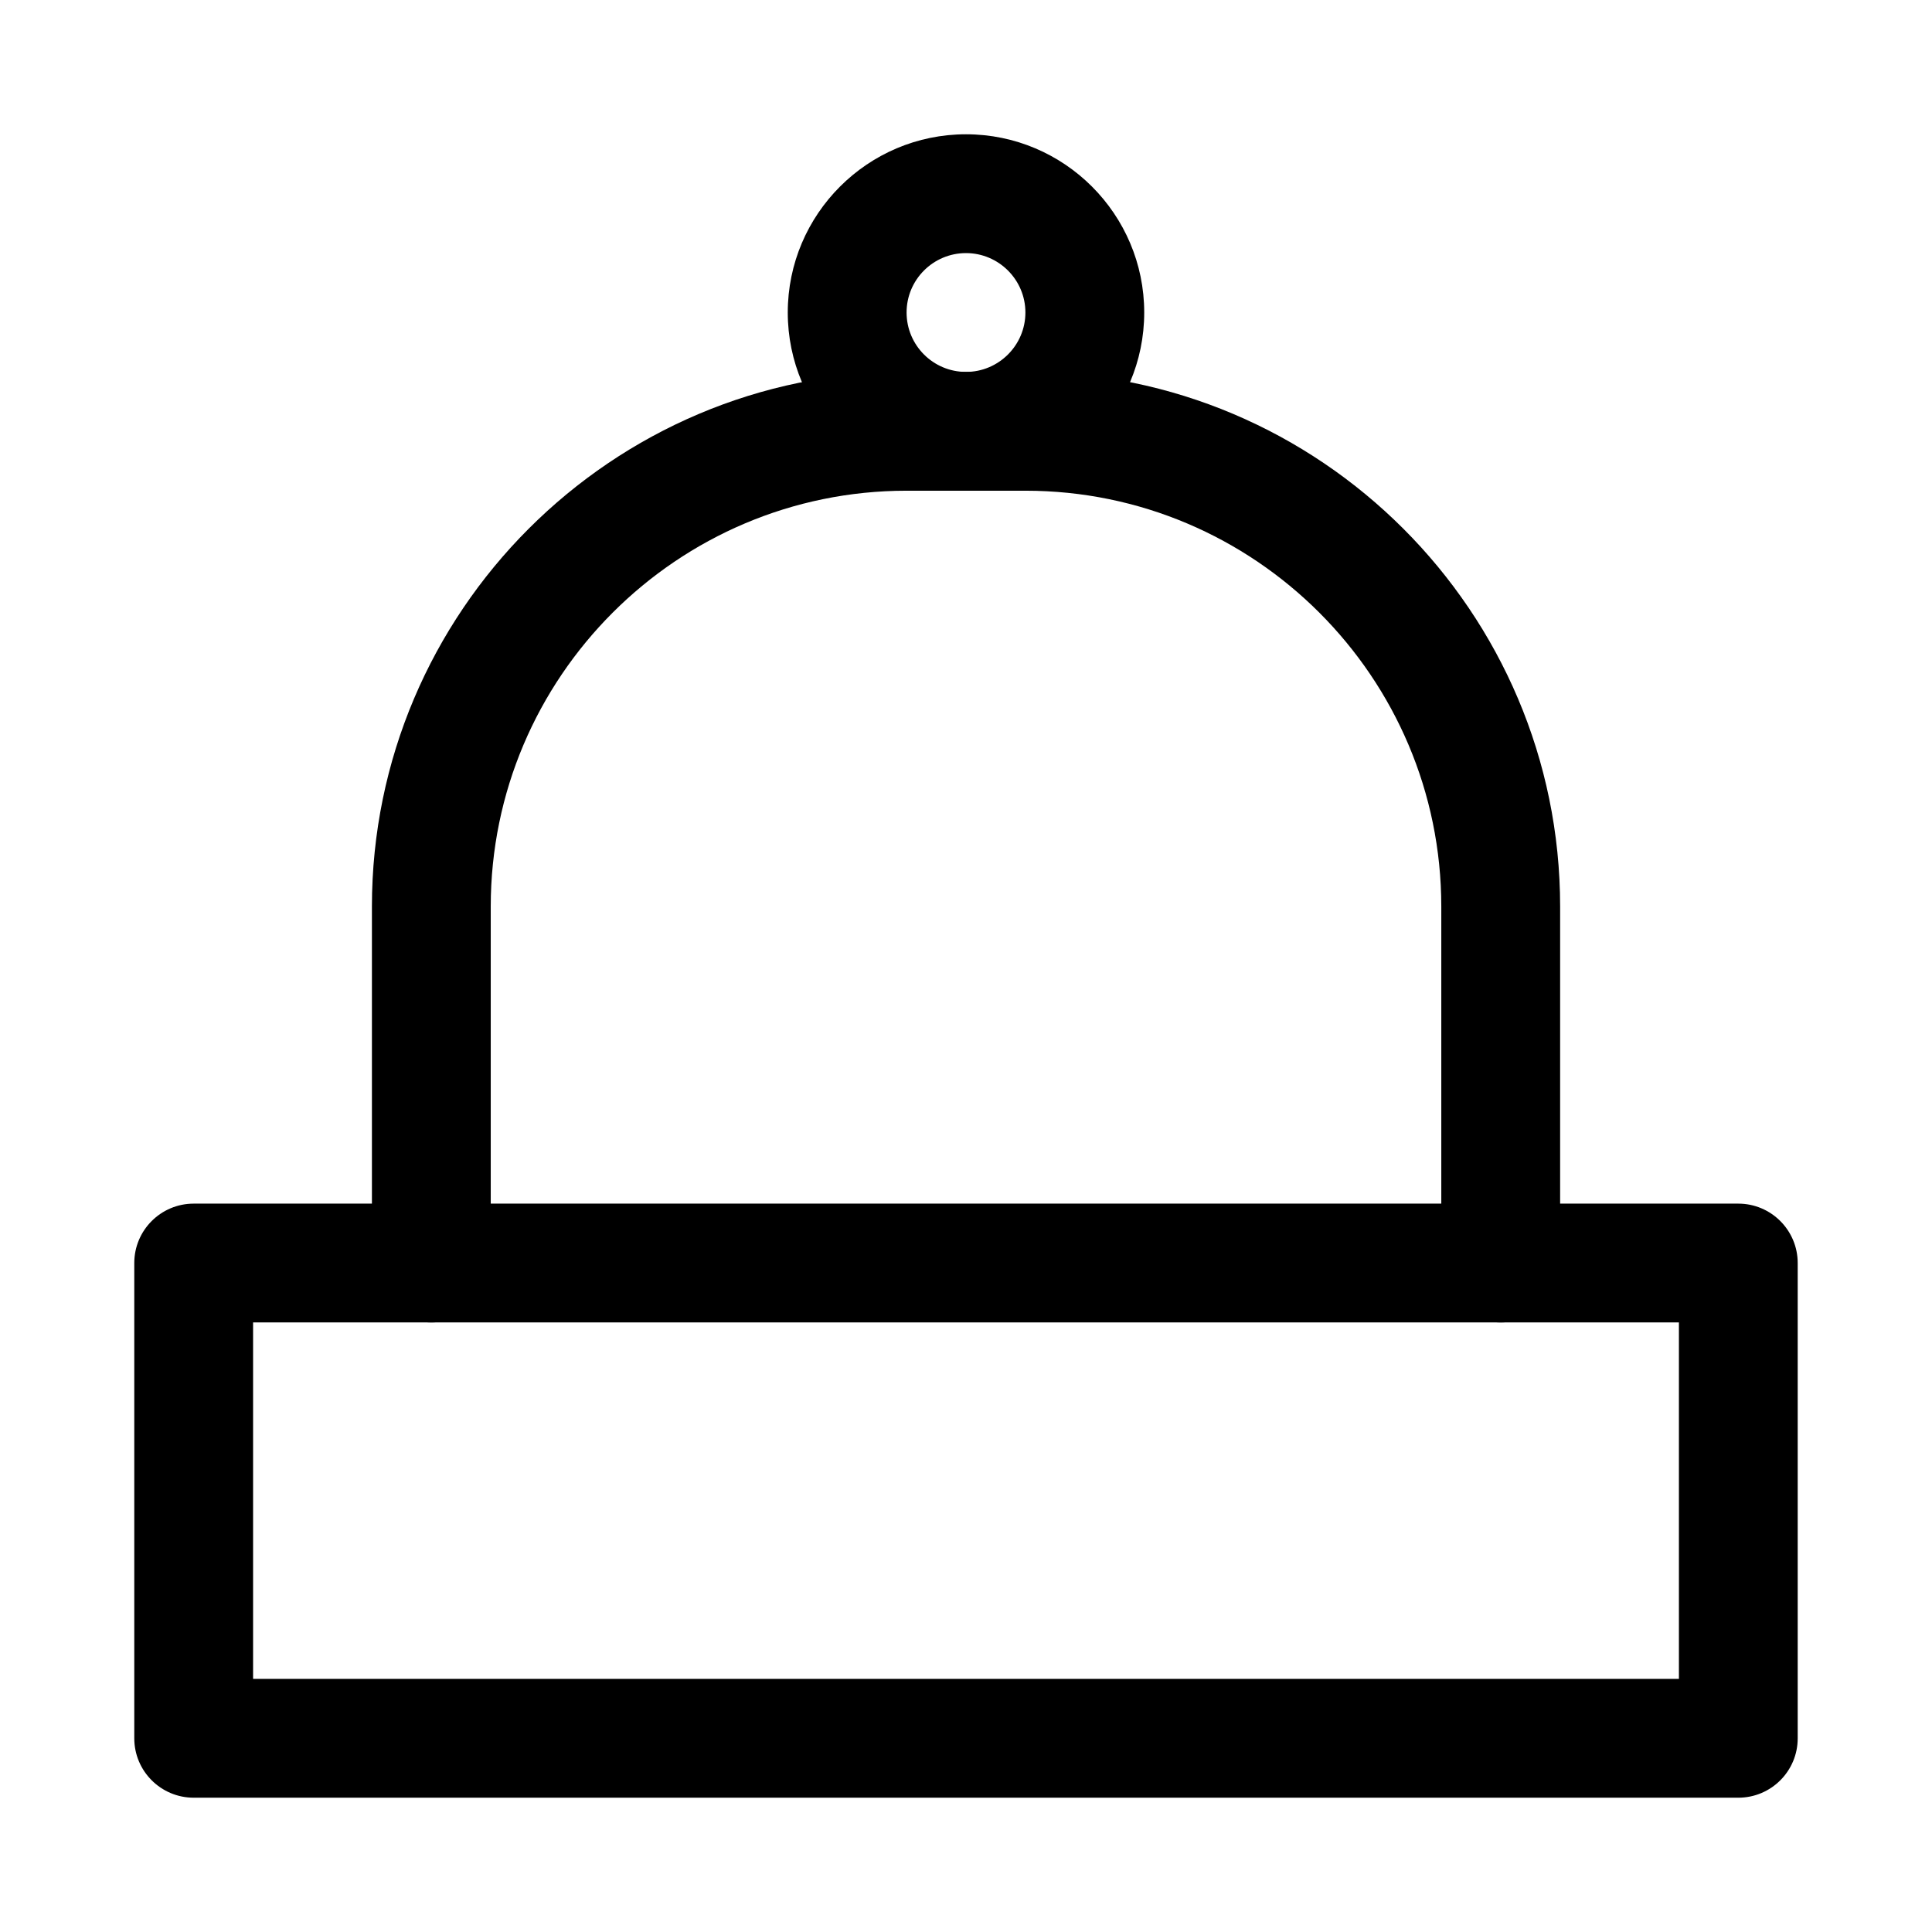
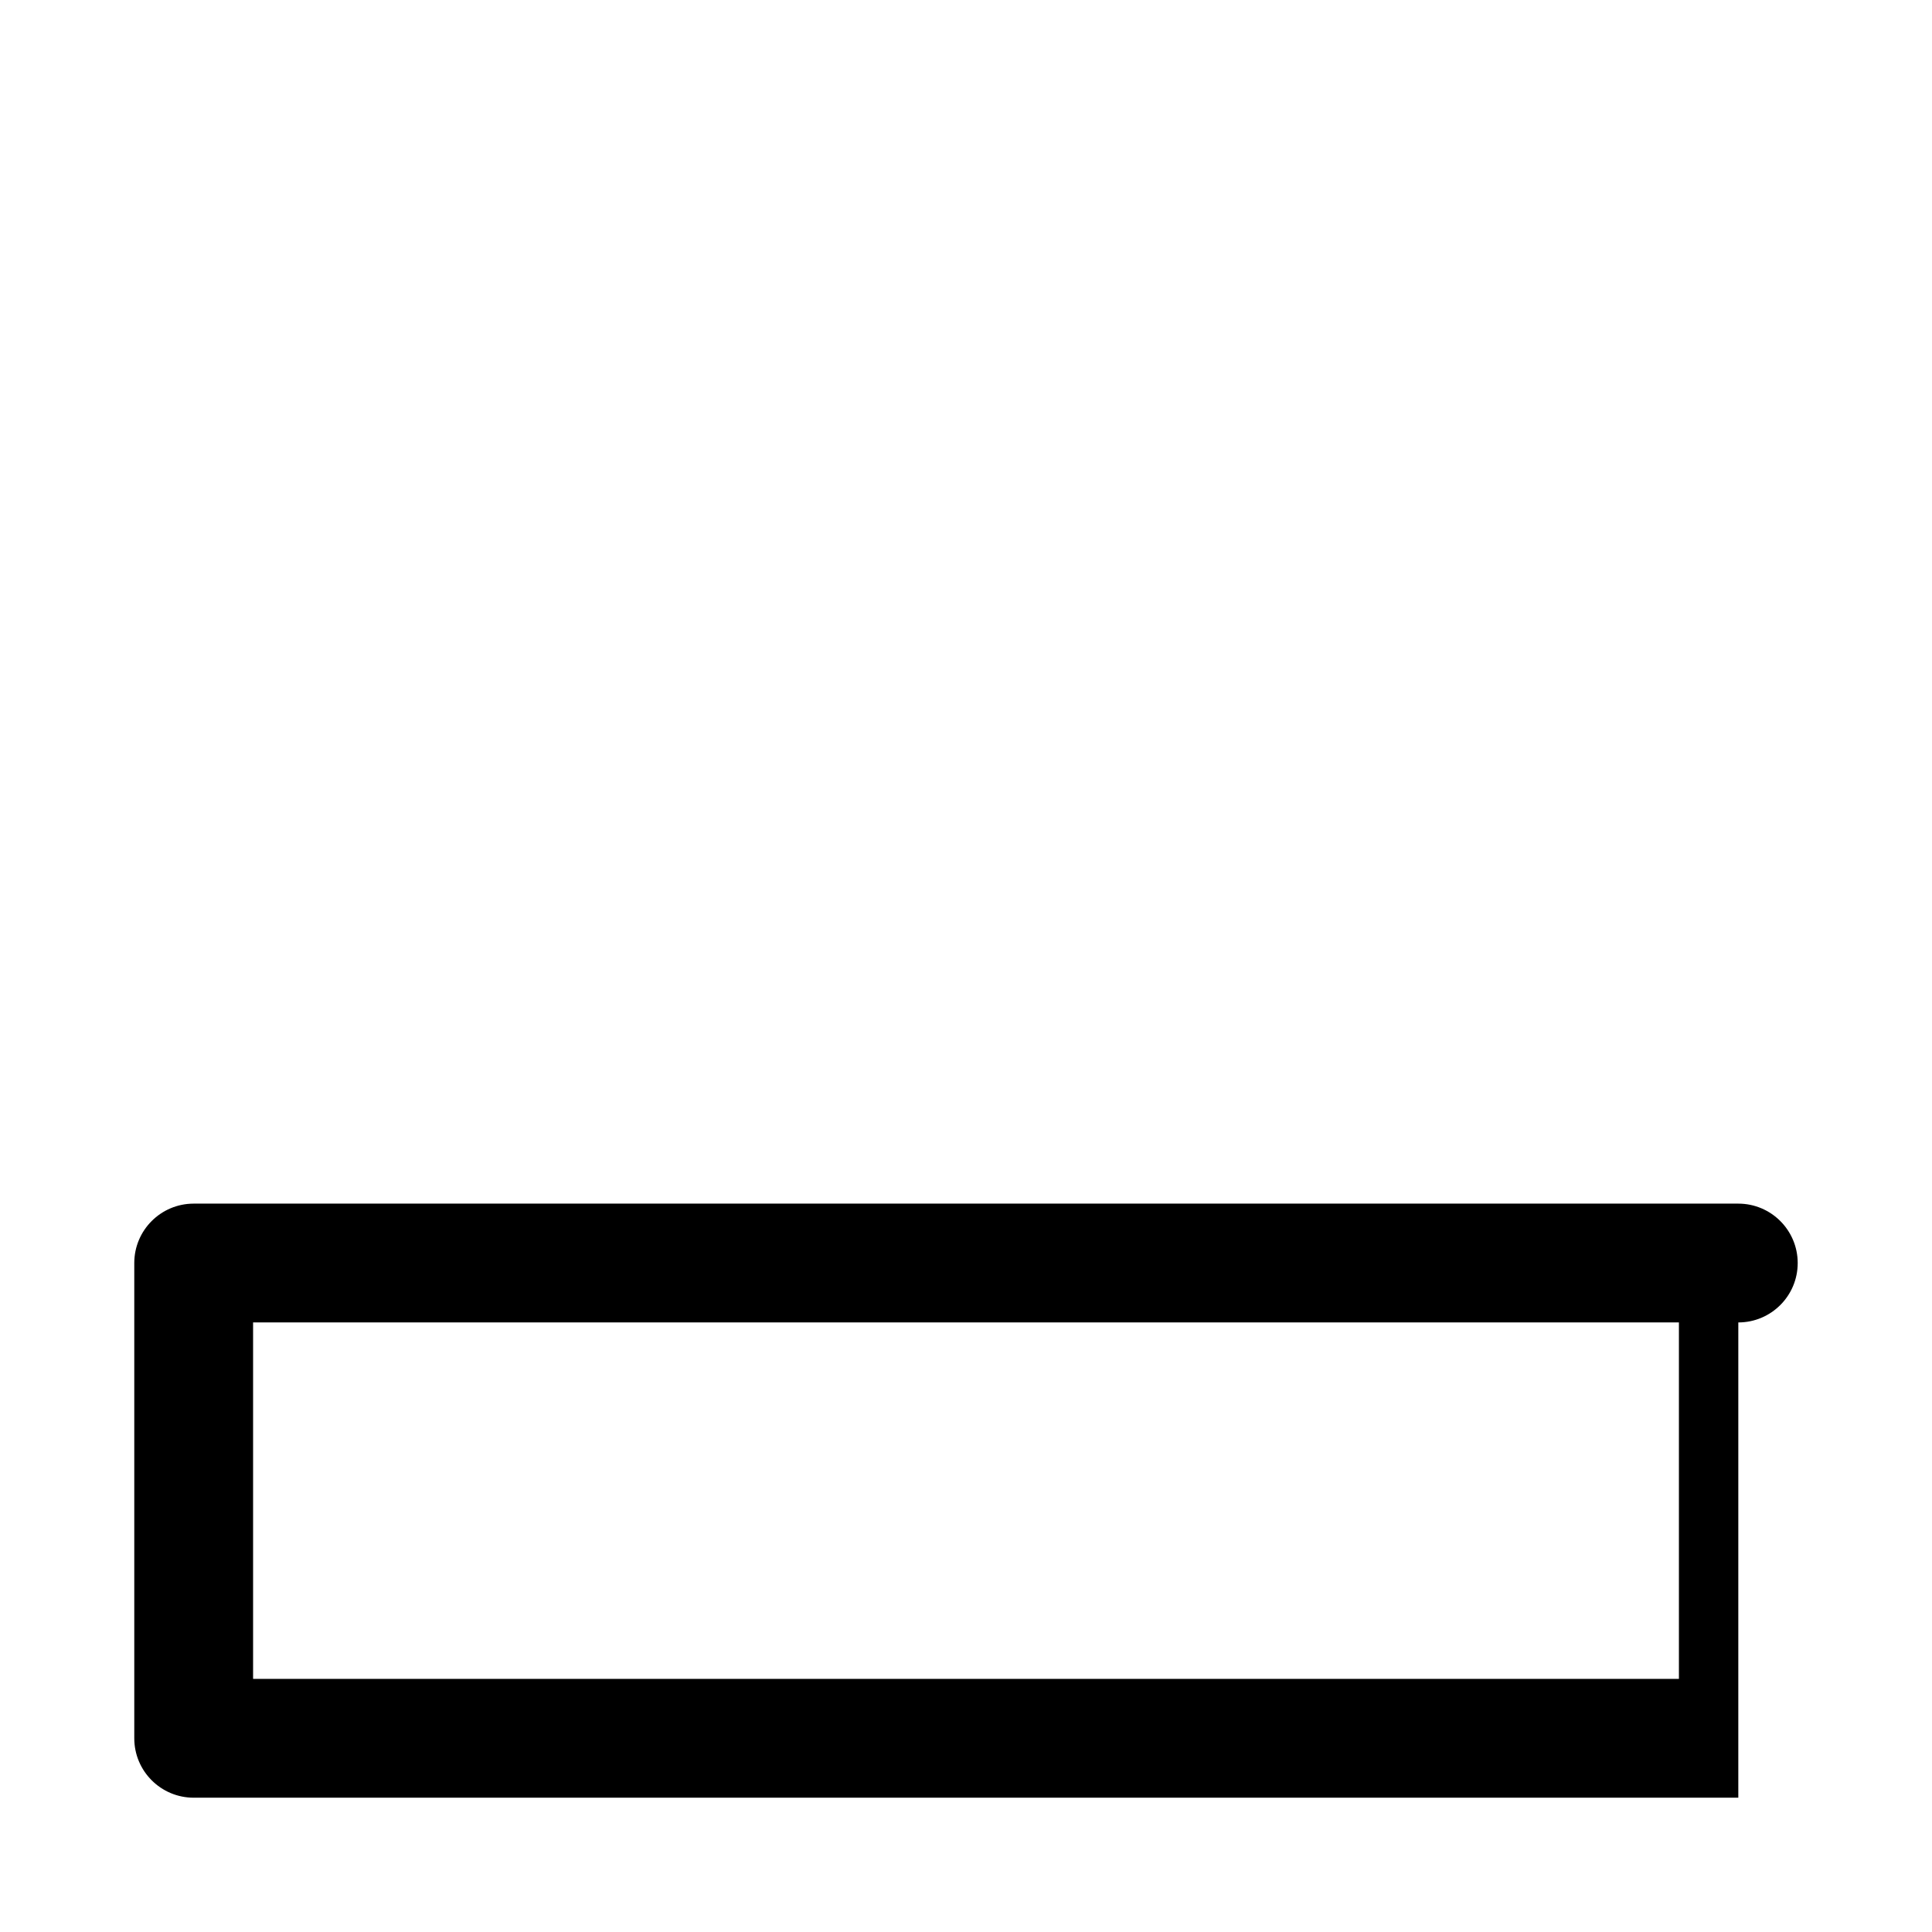
<svg xmlns="http://www.w3.org/2000/svg" fill="#000000" width="800px" height="800px" version="1.1" viewBox="144 144 512 512">
  <g>
-     <path d="m604.67 620.41h-409.34c-8.691 0-15.746-7.051-15.746-15.742v-125.95c0-8.691 7.055-15.742 15.742-15.742h409.34c8.691 0 15.742 7.055 15.742 15.742v125.95c0.004 8.691-7.047 15.742-15.738 15.742zm-393.6-31.488h377.86v-94.465h-377.86z" />
-     <path d="m541.7 494.46c-8.691 0-15.742-7.055-15.742-15.742v-94.465c-0.004-60.77-49.438-110.21-110.21-110.21h-31.488c-60.77 0-110.21 49.438-110.21 110.21v94.465c0 8.691-7.055 15.742-15.746 15.742-8.688 0-15.742-7.051-15.742-15.742v-94.465c0-78.121 63.574-141.7 141.7-141.7h31.488c78.121 0 141.7 63.574 141.7 141.7v94.465c0 8.691-7.051 15.742-15.742 15.742z" />
-     <path d="m400 274.05c-26.043 0-47.234-21.191-47.234-47.234 0-26.039 21.191-47.23 47.234-47.23 26.039 0 47.23 21.191 47.23 47.23 0 26.043-21.191 47.234-47.23 47.234zm0-62.977c-8.691 0-15.746 7.055-15.746 15.742 0 8.691 7.055 15.746 15.746 15.746 8.66 0 15.742-7.055 15.742-15.742 0-8.691-7.086-15.746-15.742-15.746z" />
+     <path d="m604.67 620.41h-409.34c-8.691 0-15.746-7.051-15.746-15.742v-125.95c0-8.691 7.055-15.742 15.742-15.742h409.34c8.691 0 15.742 7.055 15.742 15.742c0.004 8.691-7.047 15.742-15.738 15.742zm-393.6-31.488h377.86v-94.465h-377.86z" />
  </g>
</svg>